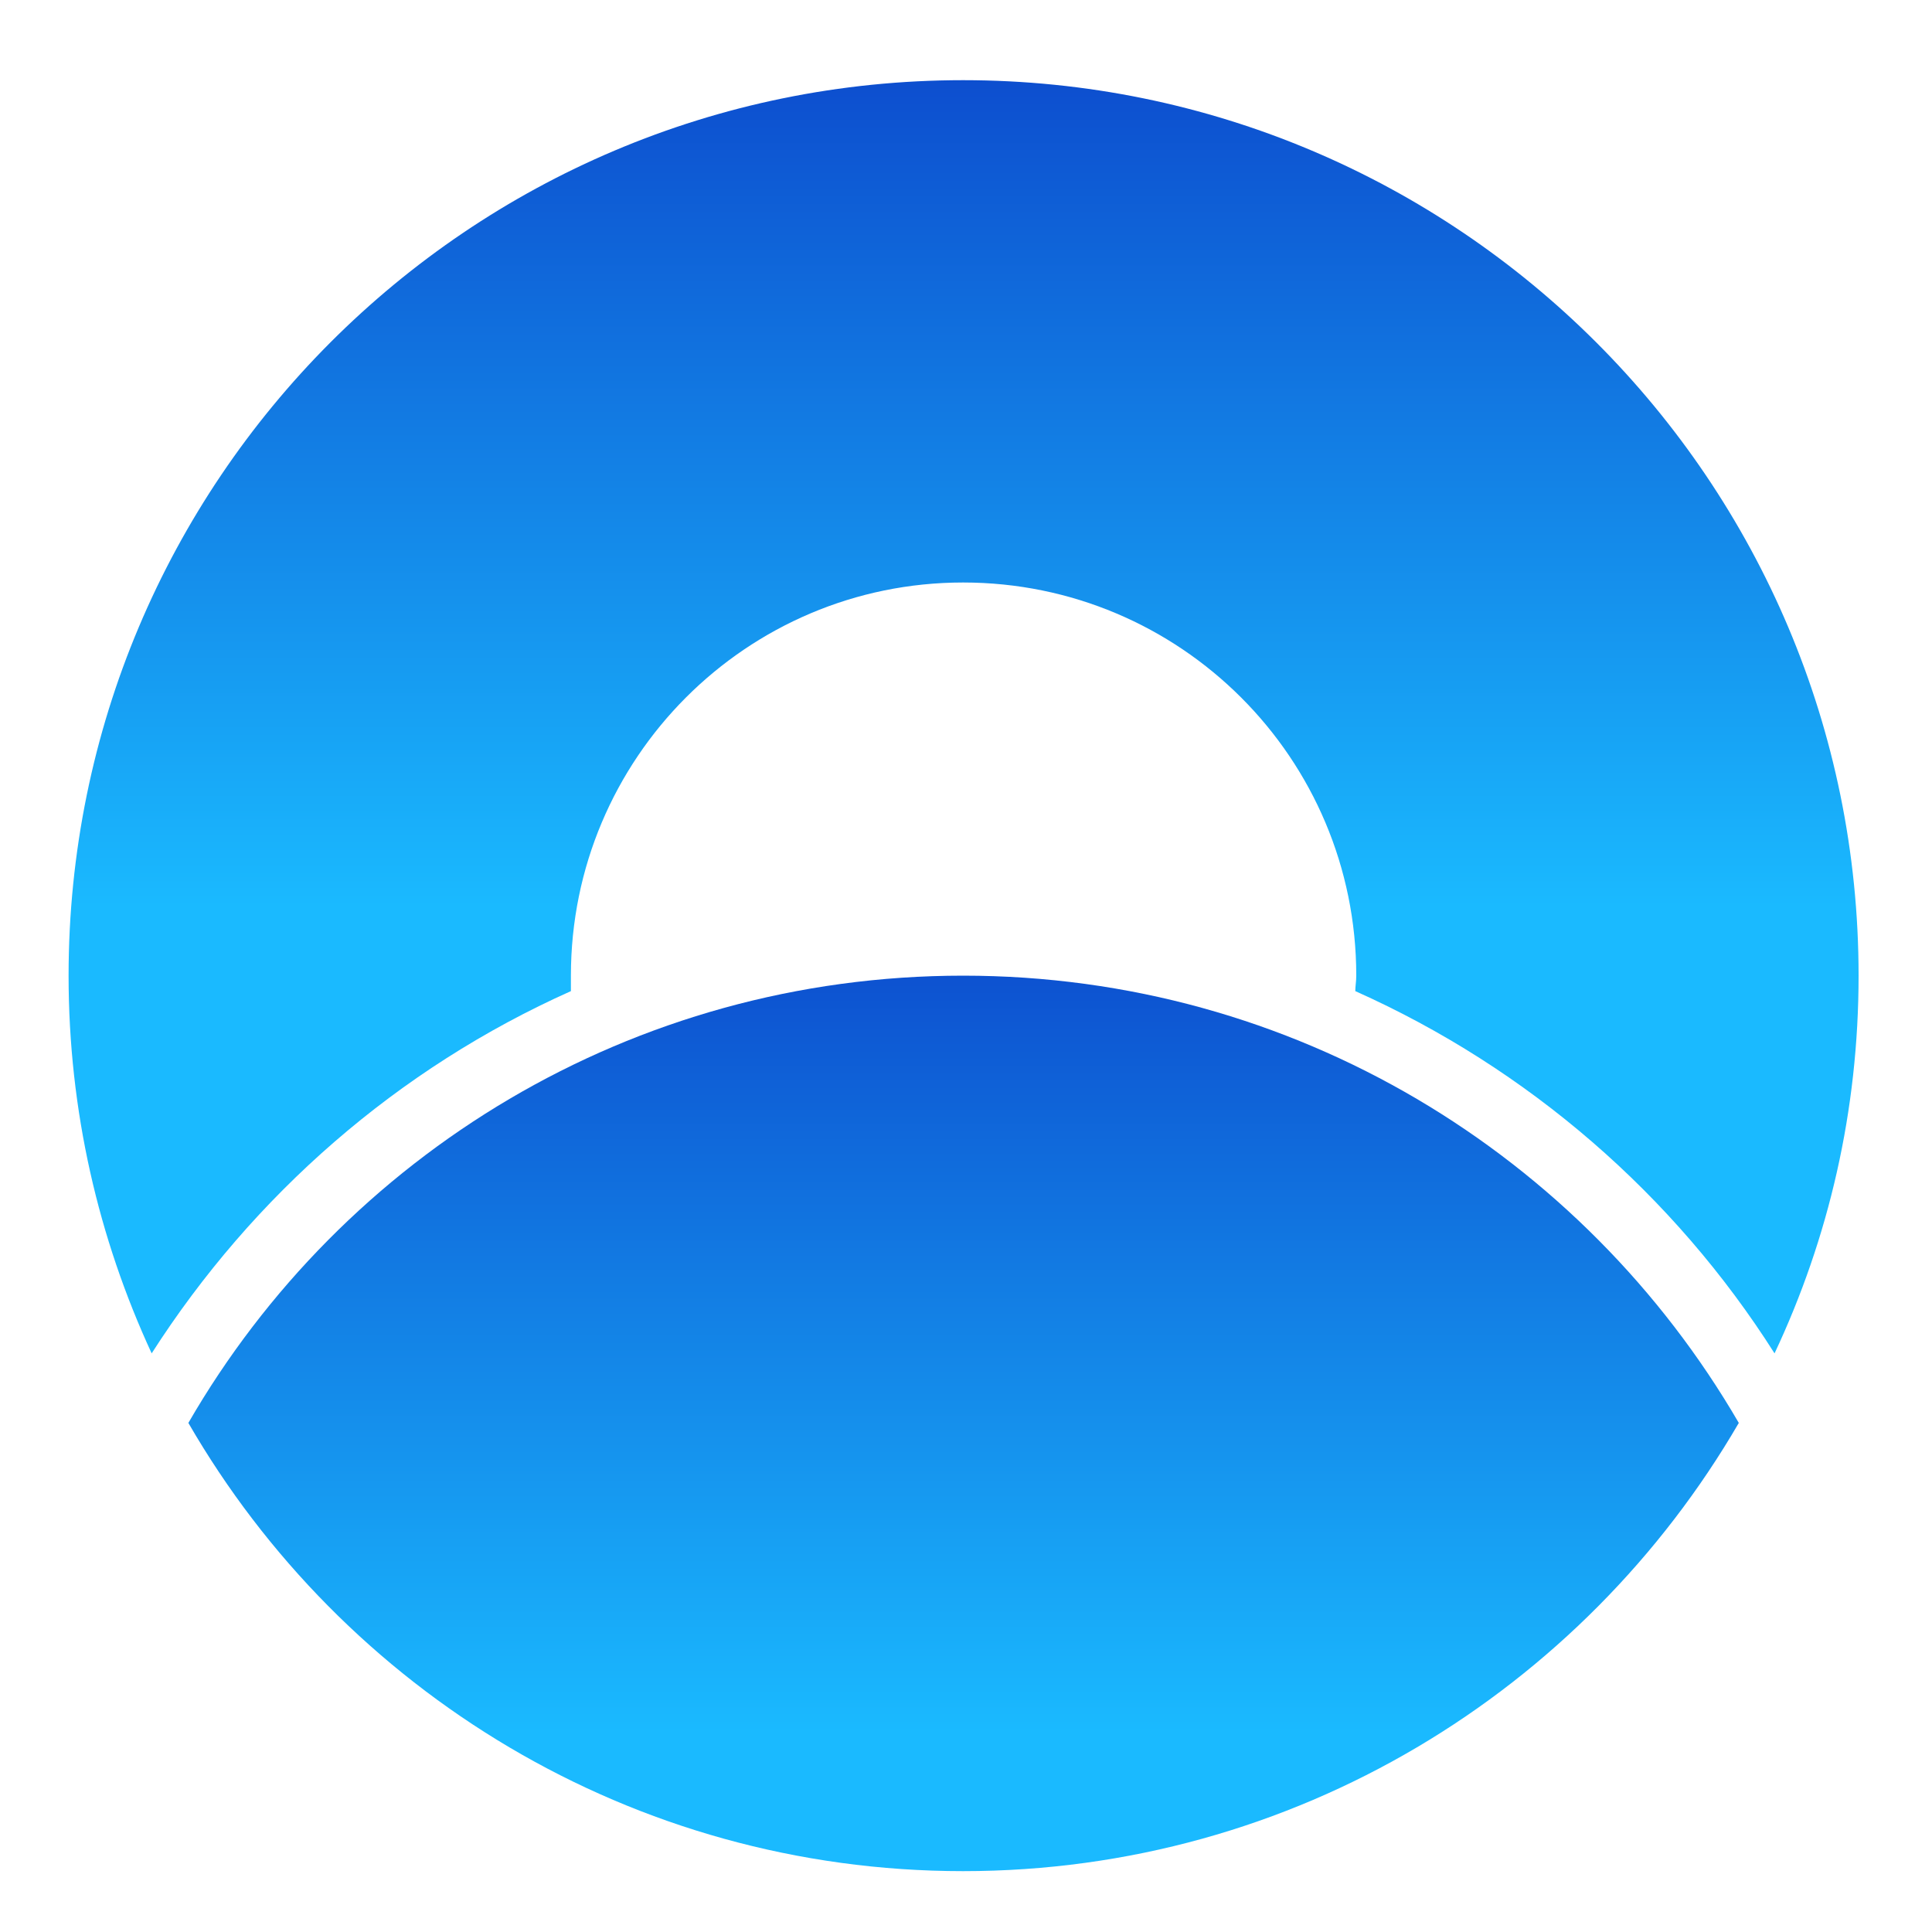
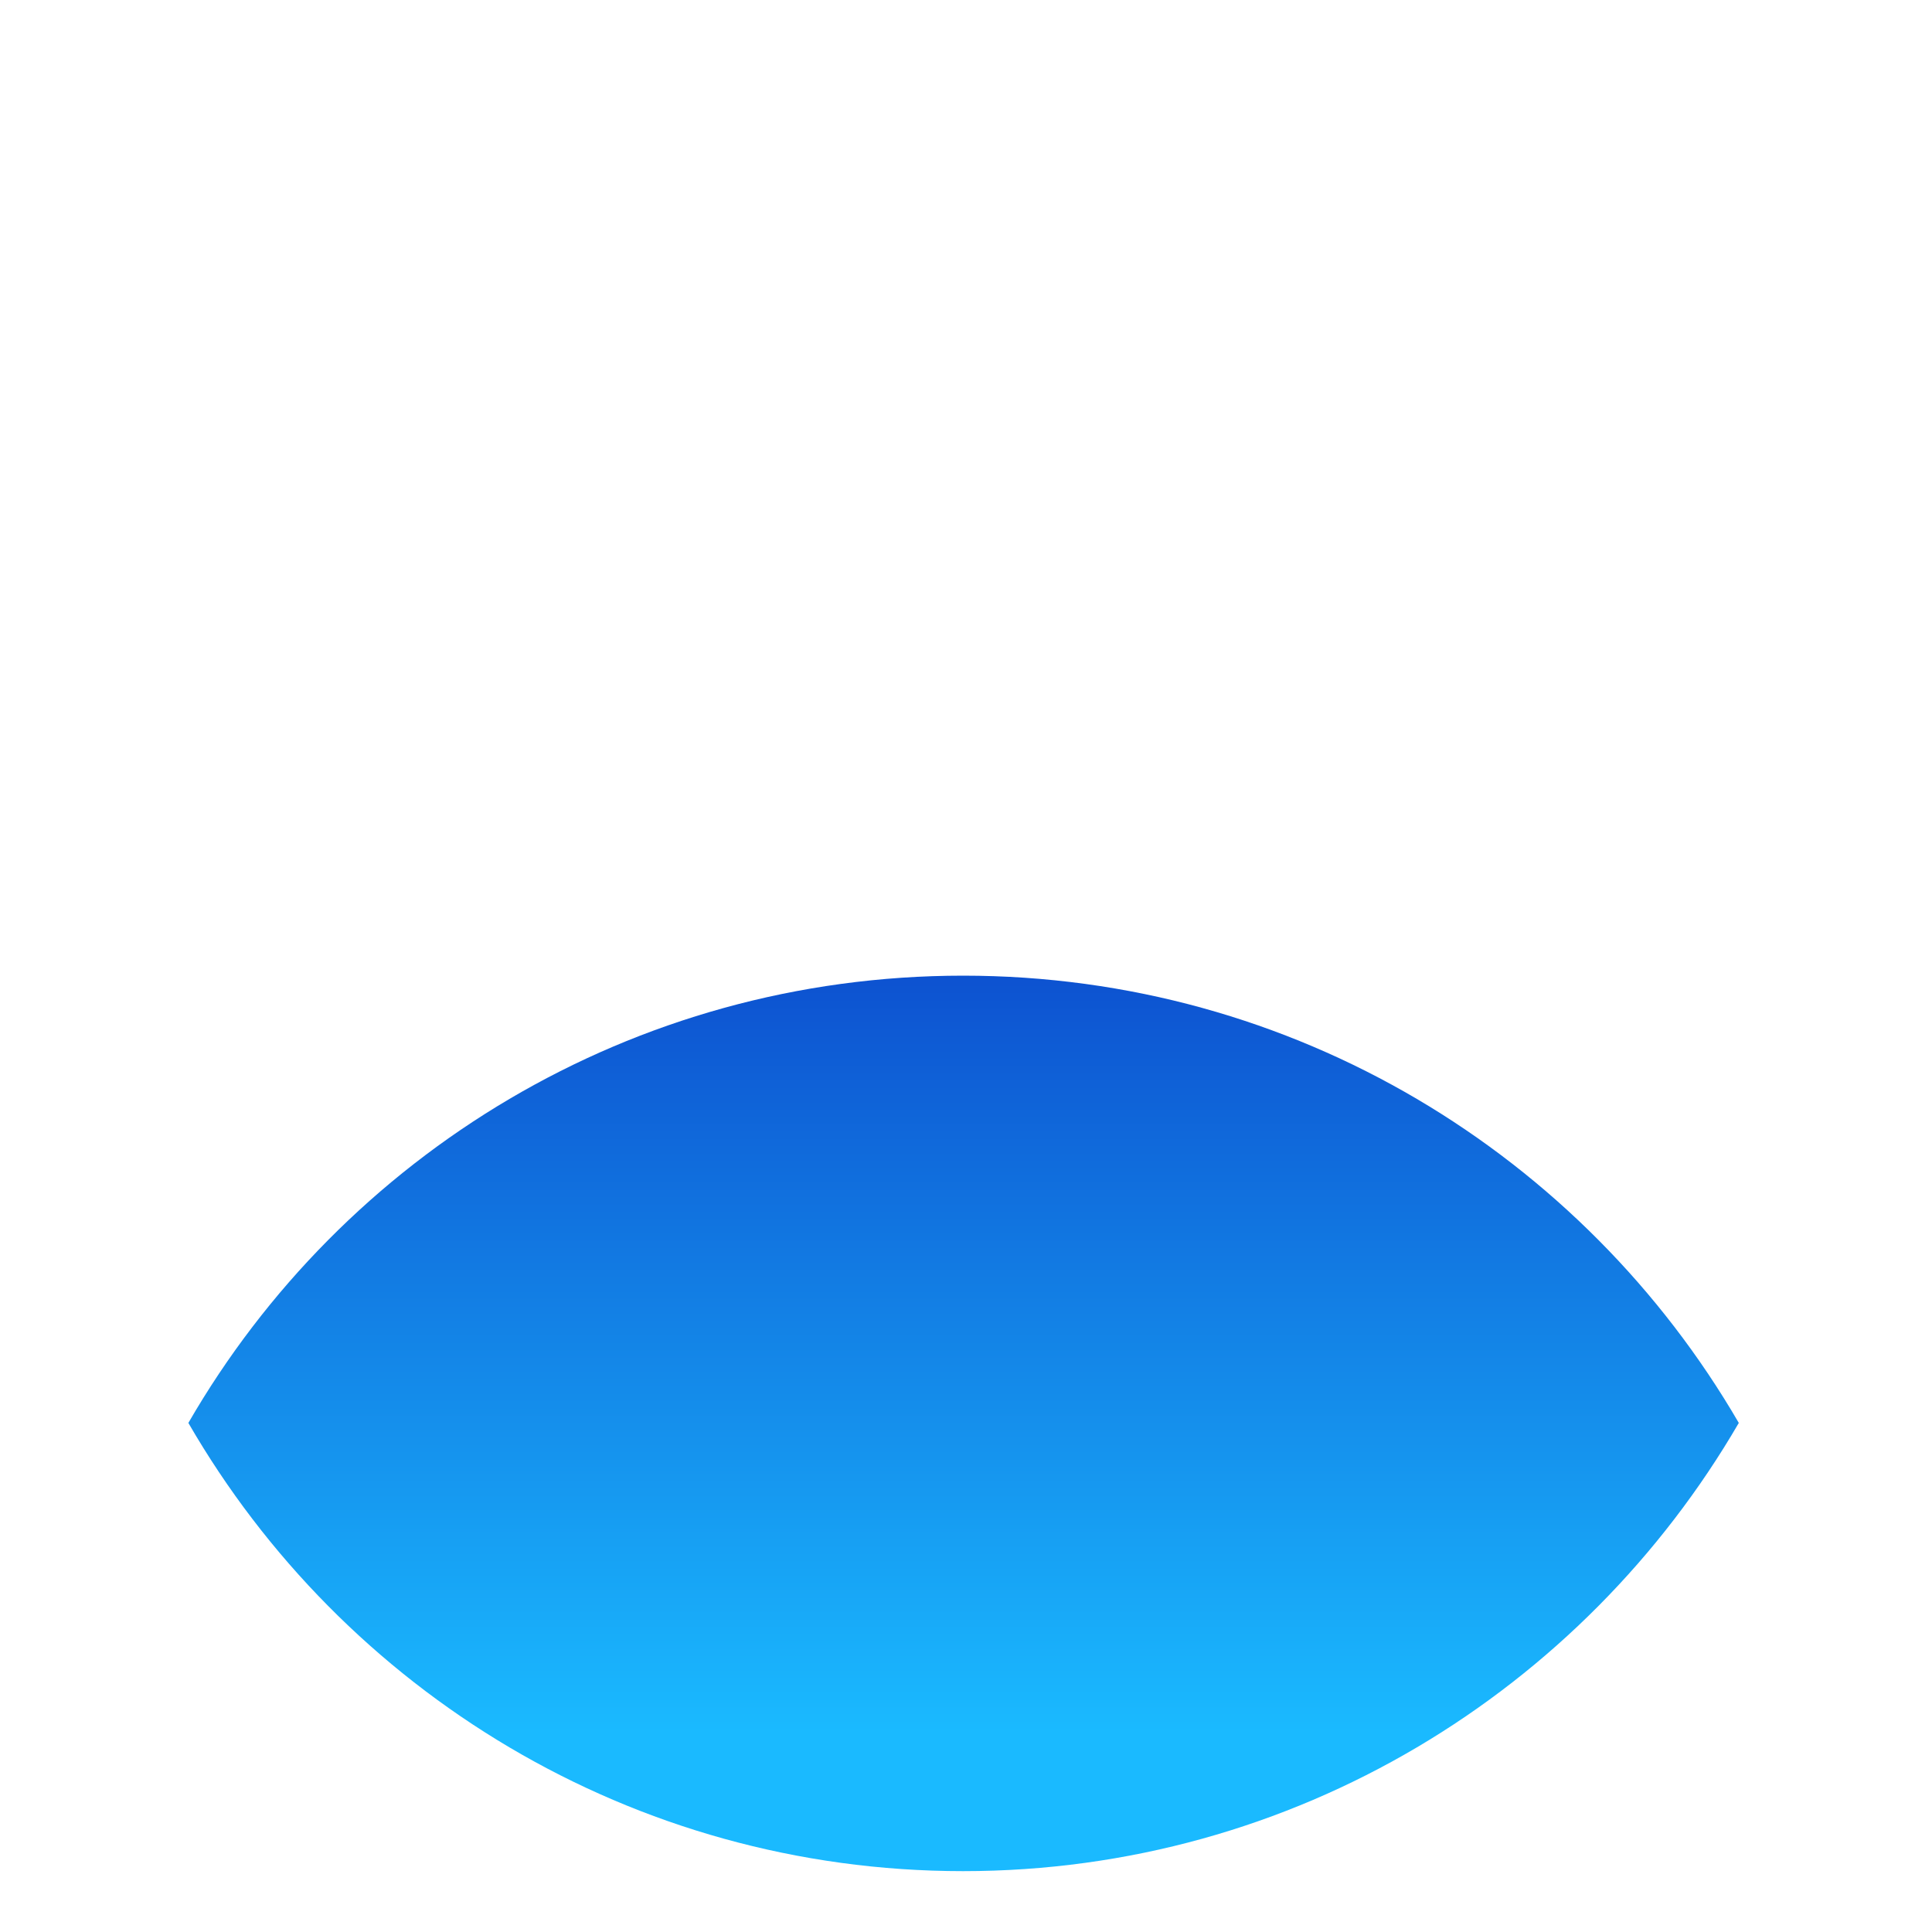
<svg xmlns="http://www.w3.org/2000/svg" version="1.2" viewBox="0 0 200 200" width="50" height="50">
  <title>5094653-ai</title>
  <defs>
    <linearGradient id="g1" x2="1" gradientUnits="userSpaceOnUse" gradientTransform="matrix(0,136.515,-236.413,0,126.474,42.5)">
      <stop offset="0" stop-color="#0303ad" />
      <stop offset="1" stop-color="#1abaff" />
    </linearGradient>
    <linearGradient id="g2" x2="1" gradientUnits="userSpaceOnUse" gradientTransform="matrix(0,145.417,-204.546,0,146.554,-51.5)">
      <stop offset="0" stop-color="#0303ad" />
      <stop offset="1" stop-color="#1abaff" />
    </linearGradient>
  </defs>
  <style>
		.s0 { fill: url(#g1) } 
		.s1 { fill: url(#g2) } 
	</style>
  <g id="OBJECTS">
    <g id="&lt;Group&gt;">
      <path id="&lt;Path&gt;" class="s0" d="m99.7 101c-34.3 0-64.2 18.6-80.2 46.3 16 27.7 45.9 46.4 80.2 46.4 34.3 0 64.2-18.7 80.3-46.4-16.1-27.7-46-46.3-80.3-46.3z" />
-       <path id="&lt;Path&gt;" class="s1" d="m59.1 102.6c0-0.5 0-1 0-1.6 0-22.5 18.2-40.7 40.6-40.7 22.5 0 40.7 18.2 40.7 40.7 0 0.6-0.1 1.1-0.1 1.6 17.9 8 33 21.1 43.4 37.5 5.6-11.9 8.7-25.1 8.7-39.1 0-51.2-41.5-92.7-92.7-92.7-51.2 0-92.6 41.5-92.6 92.7 0 14 3.1 27.2 8.6 39.1 10.5-16.4 25.5-29.5 43.4-37.5z" />
    </g>
  </g>
</svg>